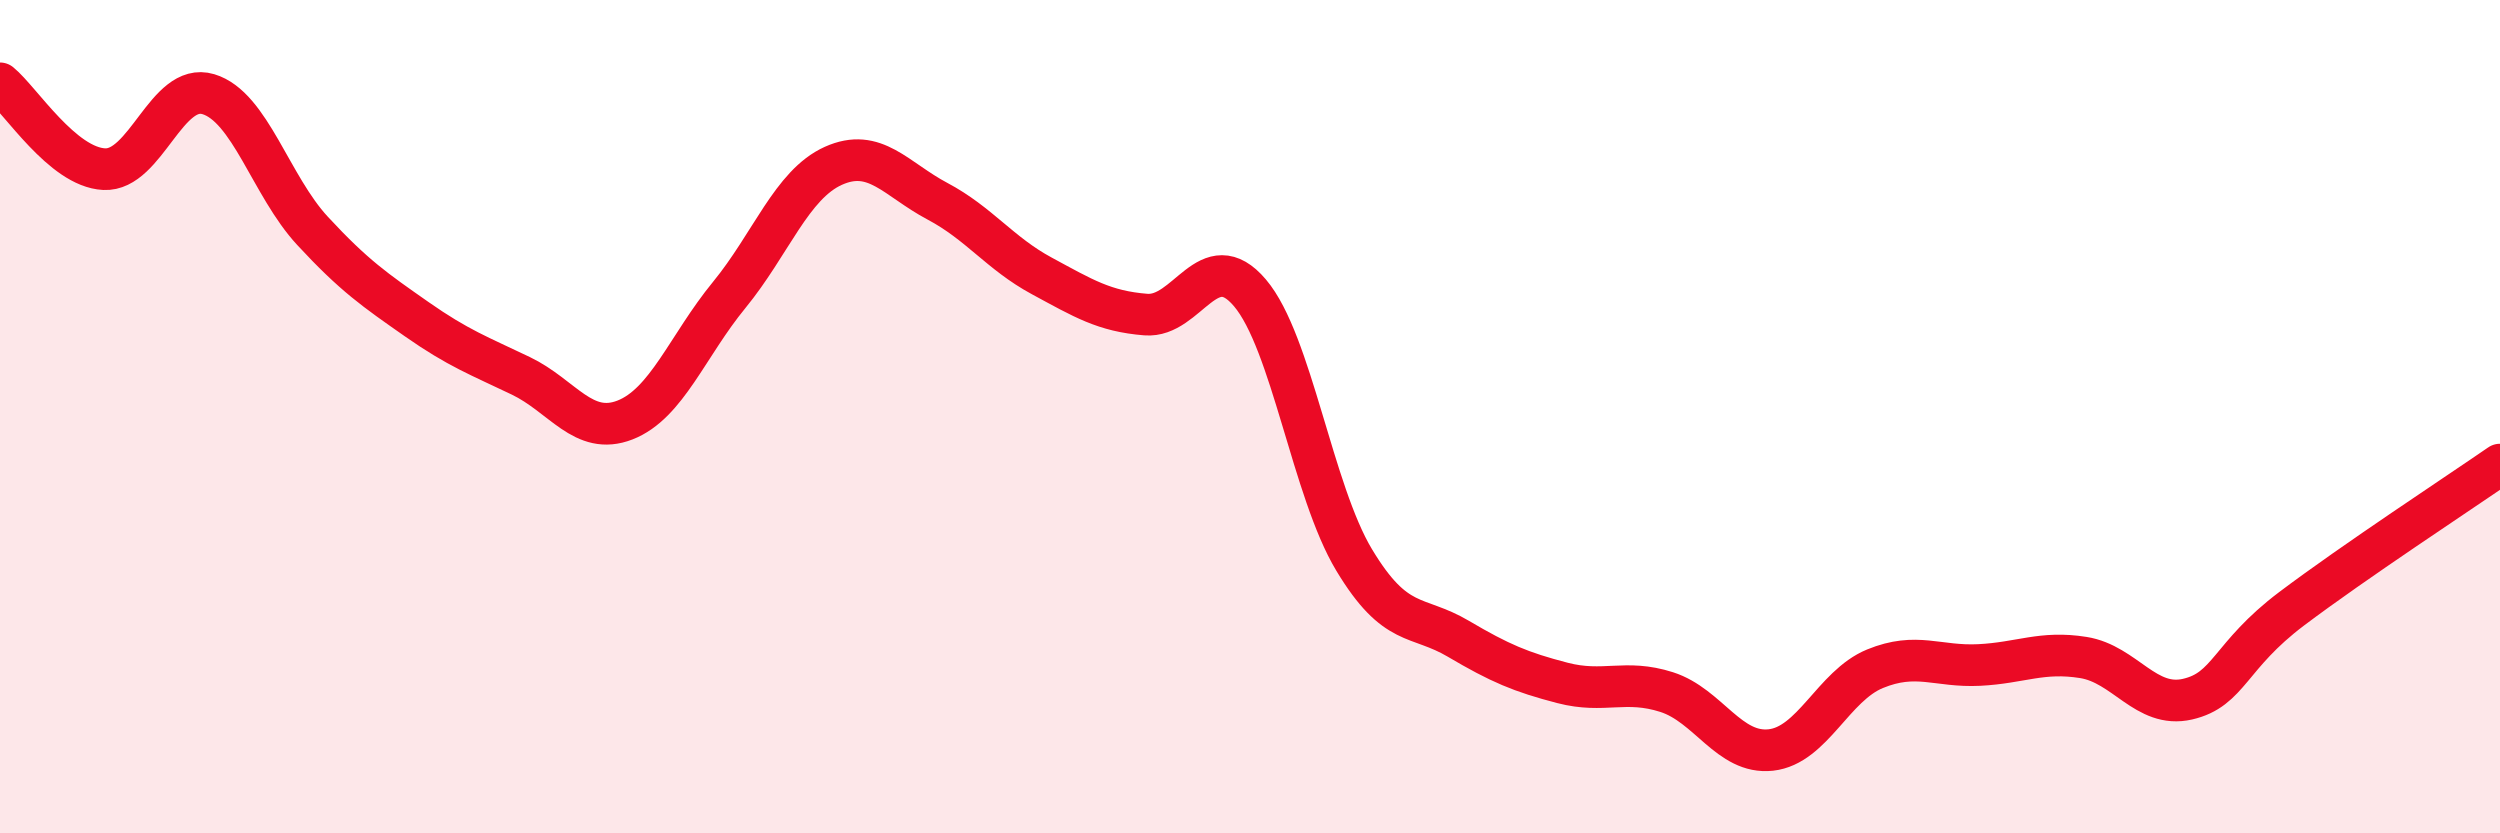
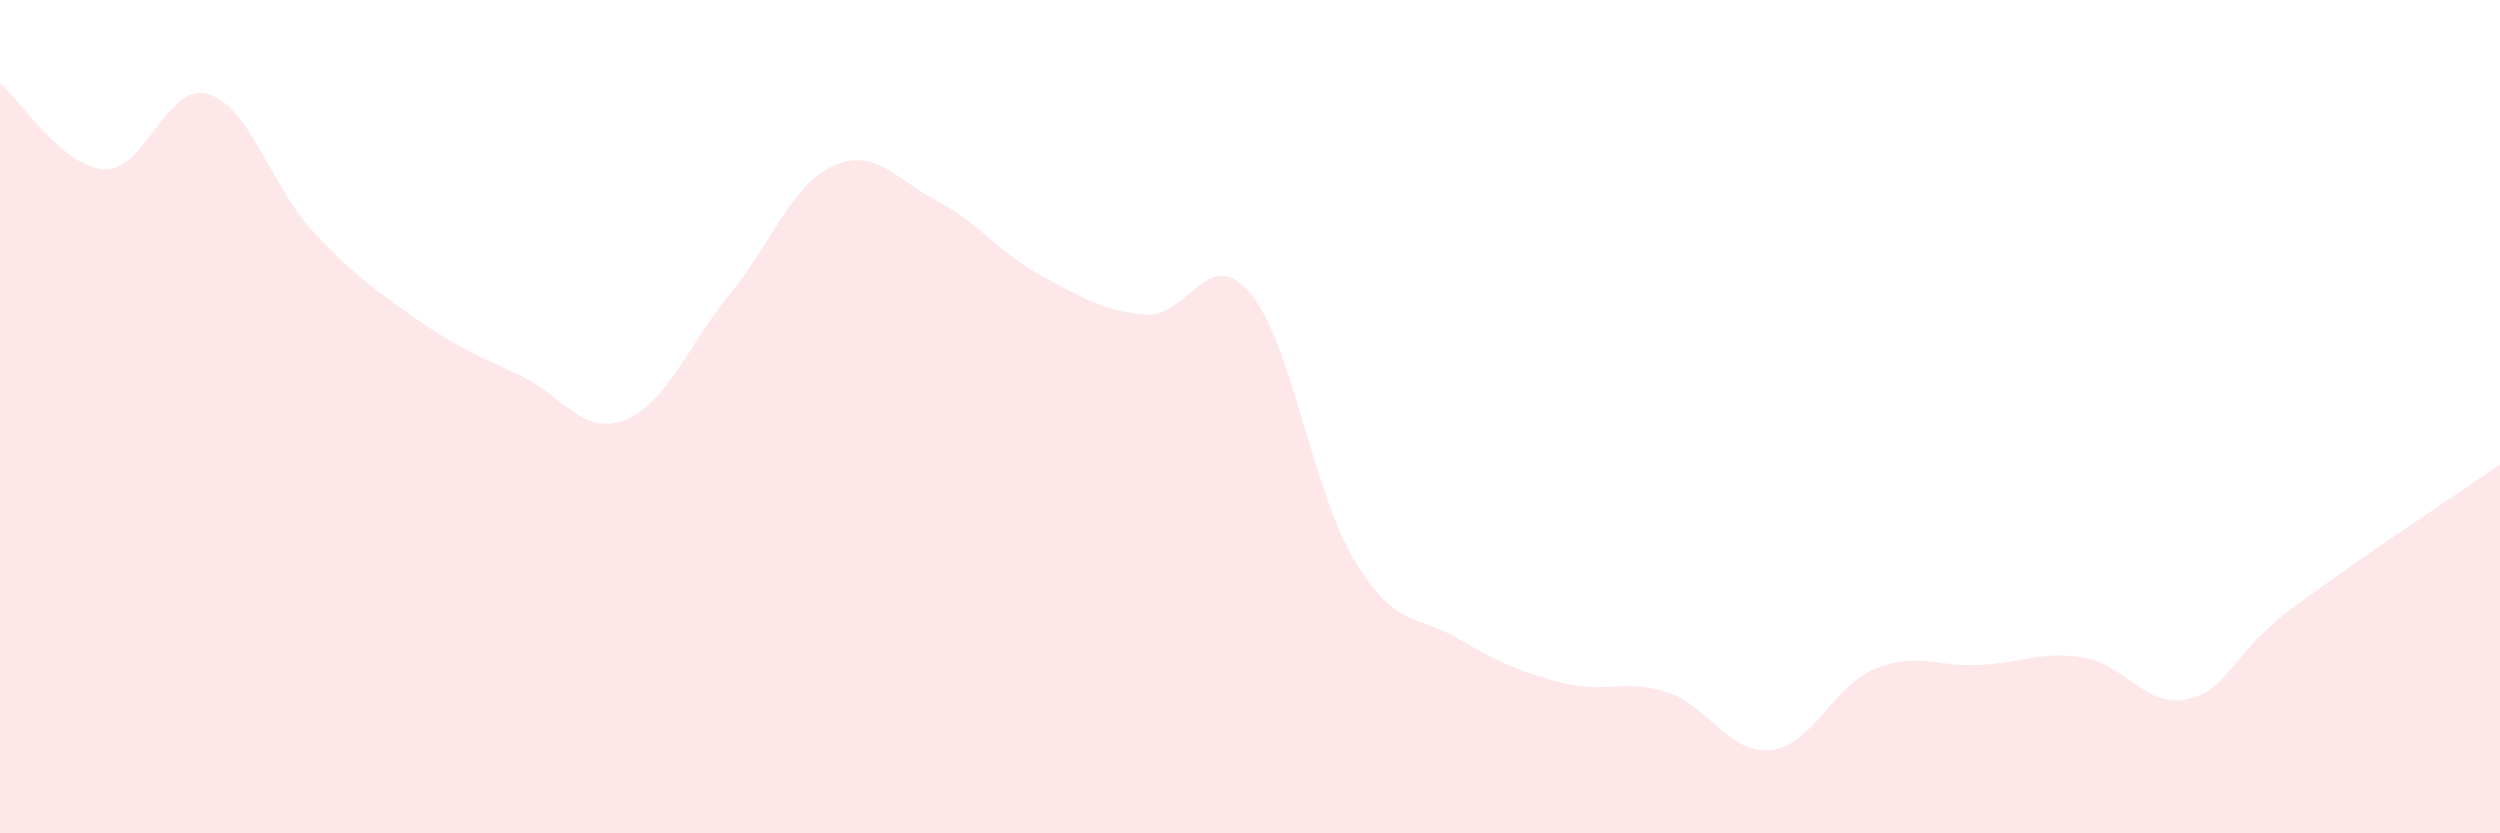
<svg xmlns="http://www.w3.org/2000/svg" width="60" height="20" viewBox="0 0 60 20">
  <path d="M 0,2 C 0.5,2.41 1.5,4.01 2.5,4.06 C 3.5,4.11 4,1.96 5,2.26 C 6,2.56 6.5,4.46 7.5,5.54 C 8.5,6.62 9,6.96 10,7.66 C 11,8.36 11.5,8.54 12.5,9.02 C 13.5,9.5 14,10.47 15,10.08 C 16,9.69 16.5,8.3 17.5,7.08 C 18.5,5.86 19,4.43 20,3.98 C 21,3.53 21.5,4.3 22.5,4.83 C 23.5,5.36 24,6.08 25,6.62 C 26,7.16 26.5,7.47 27.5,7.55 C 28.5,7.63 29,5.85 30,7.03 C 31,8.21 31.5,11.78 32.5,13.44 C 33.5,15.1 34,14.74 35,15.33 C 36,15.92 36.5,16.13 37.5,16.39 C 38.5,16.65 39,16.29 40,16.61 C 41,16.93 41.5,18.11 42.5,18 C 43.5,17.89 44,16.46 45,16.05 C 46,15.64 46.5,16.01 47.5,15.96 C 48.5,15.91 49,15.62 50,15.78 C 51,15.94 51.5,17.01 52.5,16.78 C 53.5,16.55 53.5,15.74 55,14.61 C 56.5,13.48 59,11.84 60,11.15L60 20L0 20Z" fill="#EB0A25" opacity="0.1" stroke-linecap="round" stroke-linejoin="round" />
-   <path d="M 0,2 C 0.5,2.41 1.5,4.01 2.5,4.06 C 3.5,4.11 4,1.96 5,2.26 C 6,2.56 6.5,4.46 7.5,5.54 C 8.5,6.62 9,6.96 10,7.66 C 11,8.36 11.5,8.54 12.5,9.02 C 13.5,9.5 14,10.47 15,10.08 C 16,9.69 16.5,8.3 17.5,7.08 C 18.5,5.86 19,4.43 20,3.98 C 21,3.53 21.5,4.3 22.5,4.83 C 23.5,5.36 24,6.08 25,6.62 C 26,7.16 26.5,7.47 27.5,7.55 C 28.5,7.63 29,5.85 30,7.03 C 31,8.21 31.5,11.78 32.5,13.44 C 33.5,15.1 34,14.74 35,15.33 C 36,15.92 36.5,16.13 37.5,16.39 C 38.5,16.65 39,16.29 40,16.61 C 41,16.93 41.5,18.11 42.5,18 C 43.5,17.89 44,16.46 45,16.05 C 46,15.64 46.5,16.01 47.5,15.96 C 48.5,15.91 49,15.62 50,15.78 C 51,15.94 51.5,17.01 52.5,16.78 C 53.5,16.55 53.5,15.74 55,14.61 C 56.5,13.48 59,11.84 60,11.15" stroke="#EB0A25" stroke-width="1" fill="none" stroke-linecap="round" stroke-linejoin="round" />
</svg>